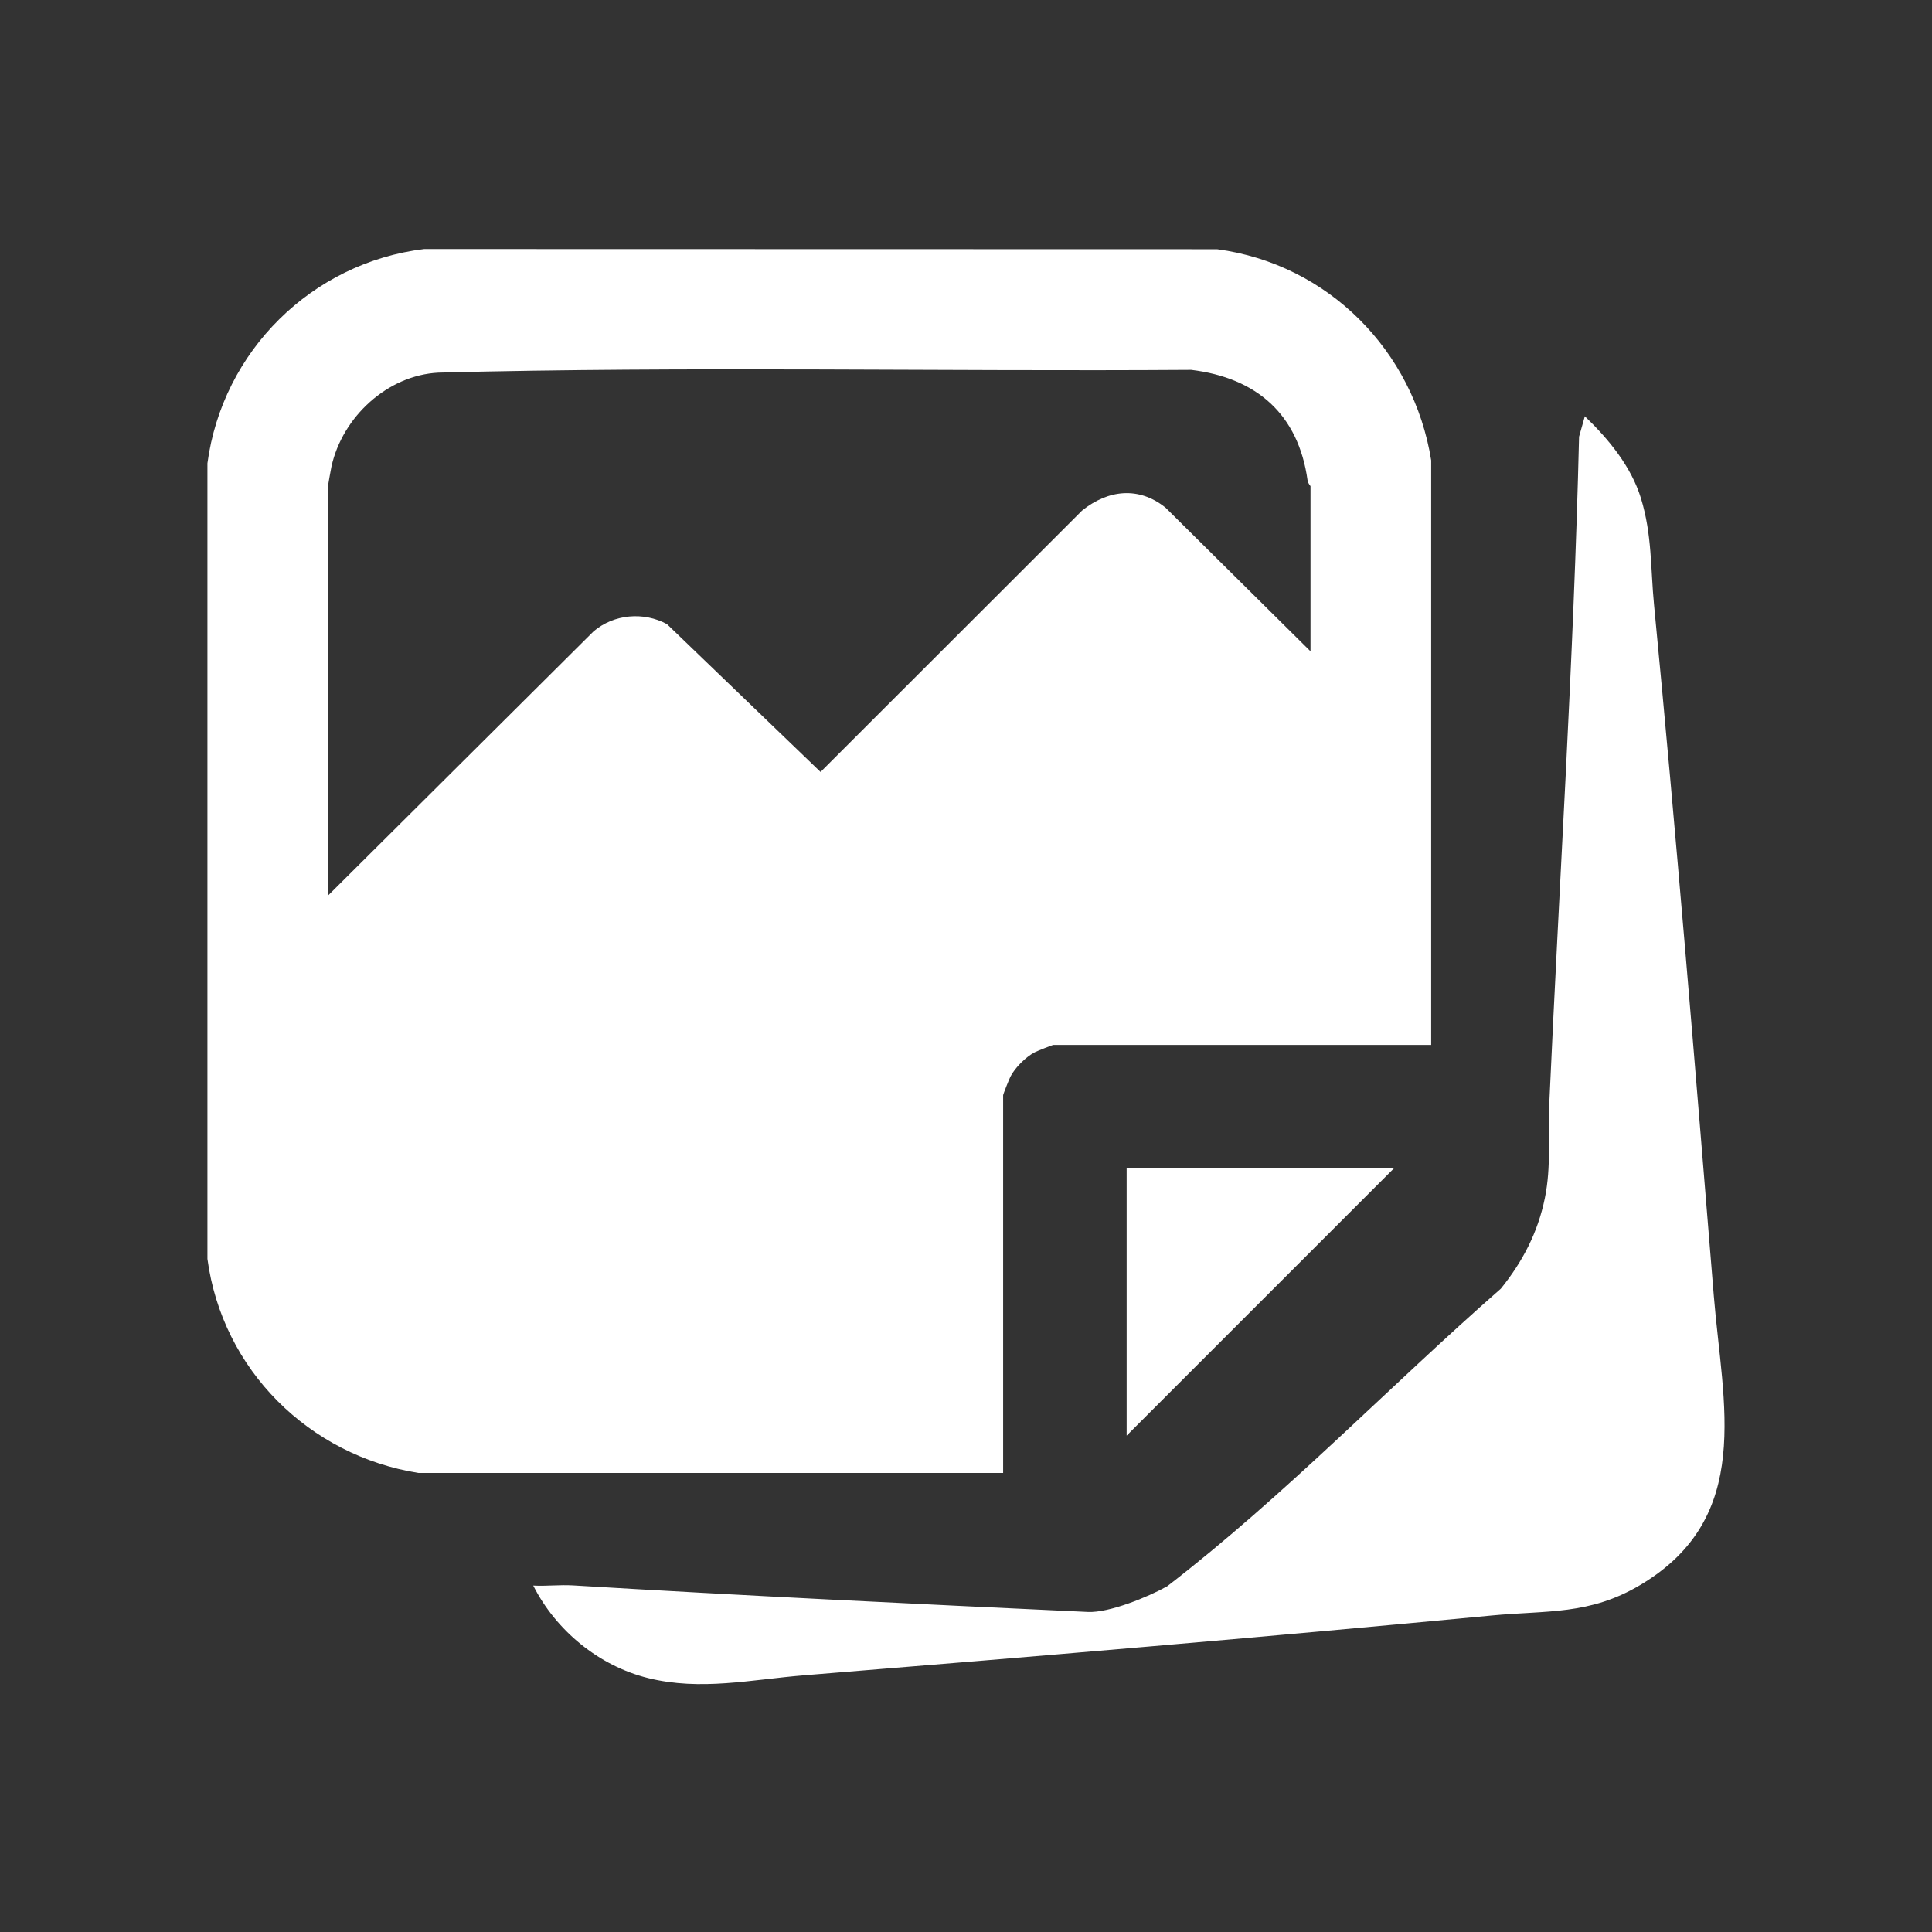
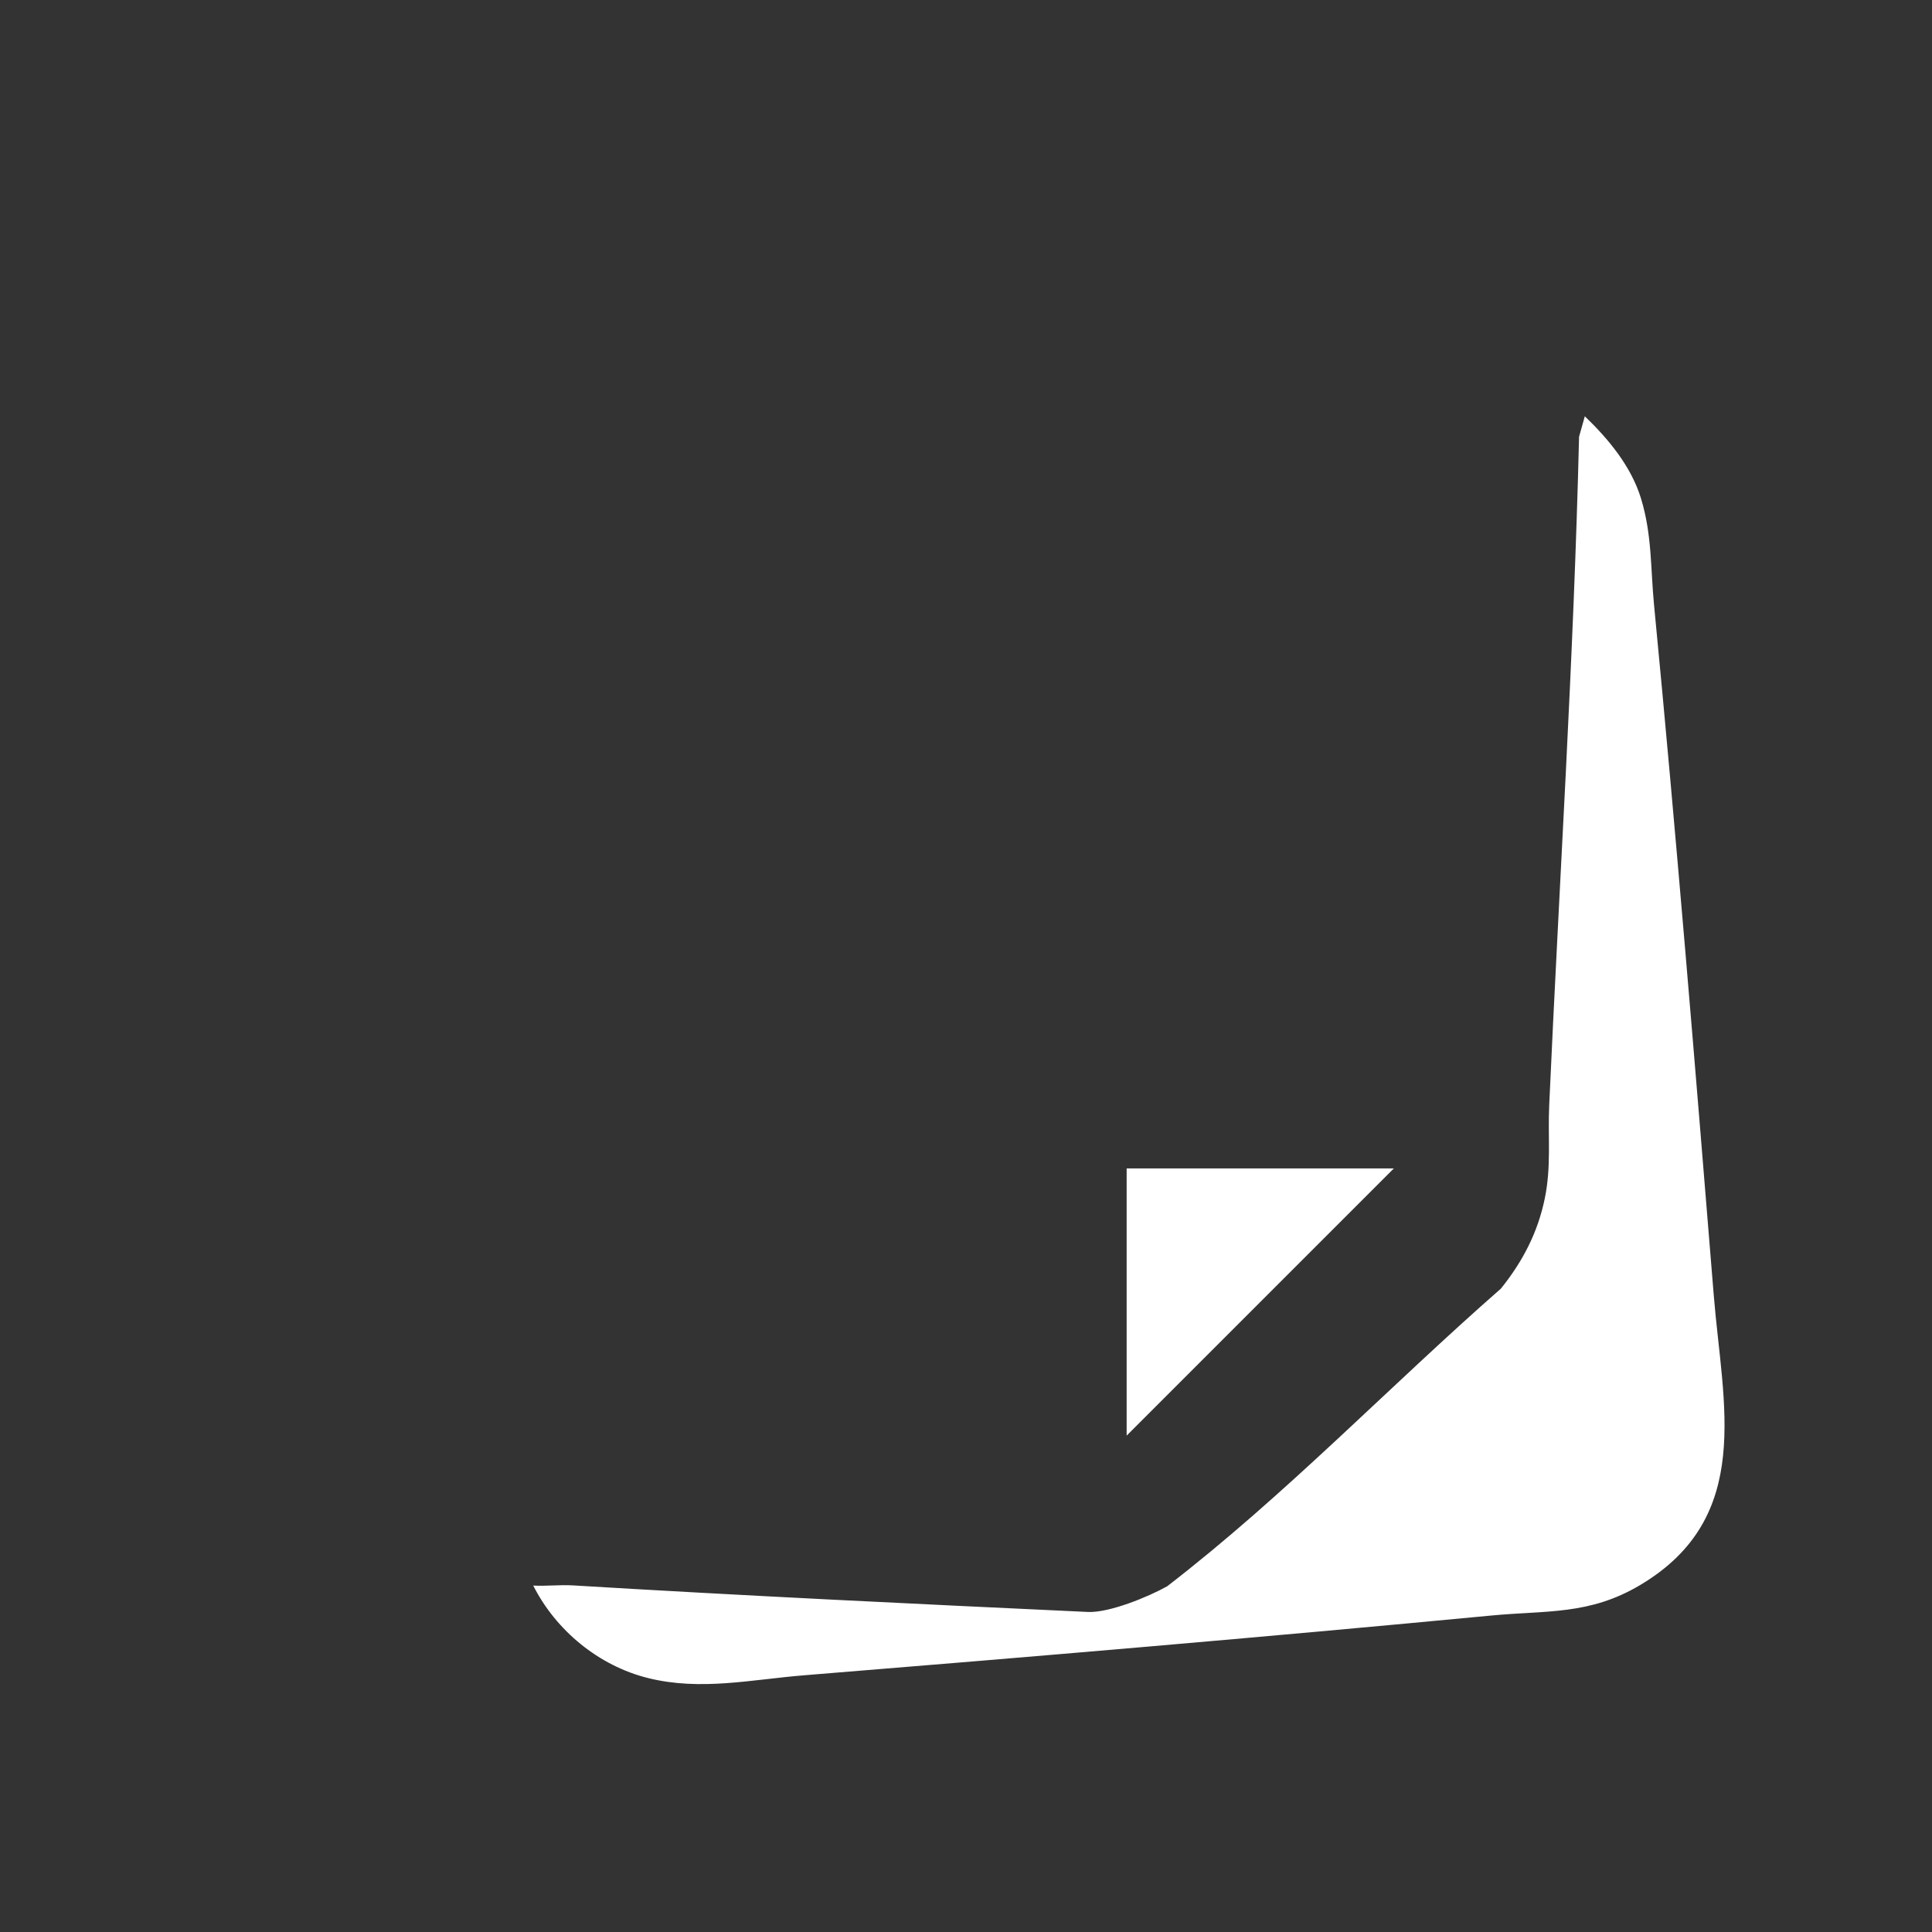
<svg xmlns="http://www.w3.org/2000/svg" width="512" height="512" viewBox="0 0 512 512" fill="none">
  <rect x="0" y="0" width="512" height="512" fill="#333333" stroke="none" />
-   <path d="M379.277 276.916H279.161C278.893 276.916 274.886 278.523 274.241 278.85C271.89 280.041 268.964 282.967 267.773 285.318C267.446 285.963 265.839 289.97 265.839 290.238V390.354H110.918C81.944 385.742 58.931 363.056 54.973 333.625V122.769C58.96 93.05 82.628 69.621 112.406 66L322.548 66.05C352.029 69.988 374.645 93.01 379.277 121.995V276.926V276.916ZM347.297 172.614V128.839C347.297 128.75 346.642 128.155 346.523 127.332C344.103 109.834 333.073 100.133 315.684 98.02C249.234 98.476 182.486 97.028 116.225 98.754C102.675 99.418 90.732 110.508 87.836 123.652C87.657 124.465 86.933 128.572 86.933 128.839V237.328L157.341 167.277C162.717 162.754 170.543 162.04 176.753 165.402L217.452 204.574L286.769 135.297C293.633 129.782 301.787 128.829 308.879 134.533L347.307 172.614H347.297Z" fill="white" />
  <path d="M369.378 309.65L298.573 380.455V309.65H369.378Z" fill="white" />
  <path d="M141.321 420.192C144.763 420.38 148.324 419.944 151.756 420.142C197.147 422.88 242.886 425.072 288.316 427.185C293.951 427.443 304.287 423.198 309.316 420.38C340.522 396.326 368.078 367.51 397.747 341.501C403.52 334.33 407.547 326.622 409.402 317.516C411.138 308.986 410.176 301.397 410.553 292.936C413.211 233.916 417.05 174.905 418.469 115.726L419.996 110.32C426.275 116.361 432.267 123.572 434.875 132.073C437.831 141.745 437.395 150.573 438.337 160.294C444.229 221.259 449.209 282.303 454.179 343.446C456.51 372.142 464.872 402.059 434.697 420.033C421.226 428.058 409.968 426.729 395.267 428.127C334.58 433.91 274.122 439.019 213.108 443.969C199.022 445.109 185.7 448.165 171.744 444.703C158.71 441.469 147.342 432.125 141.311 420.192H141.321Z" fill="white" />
</svg>